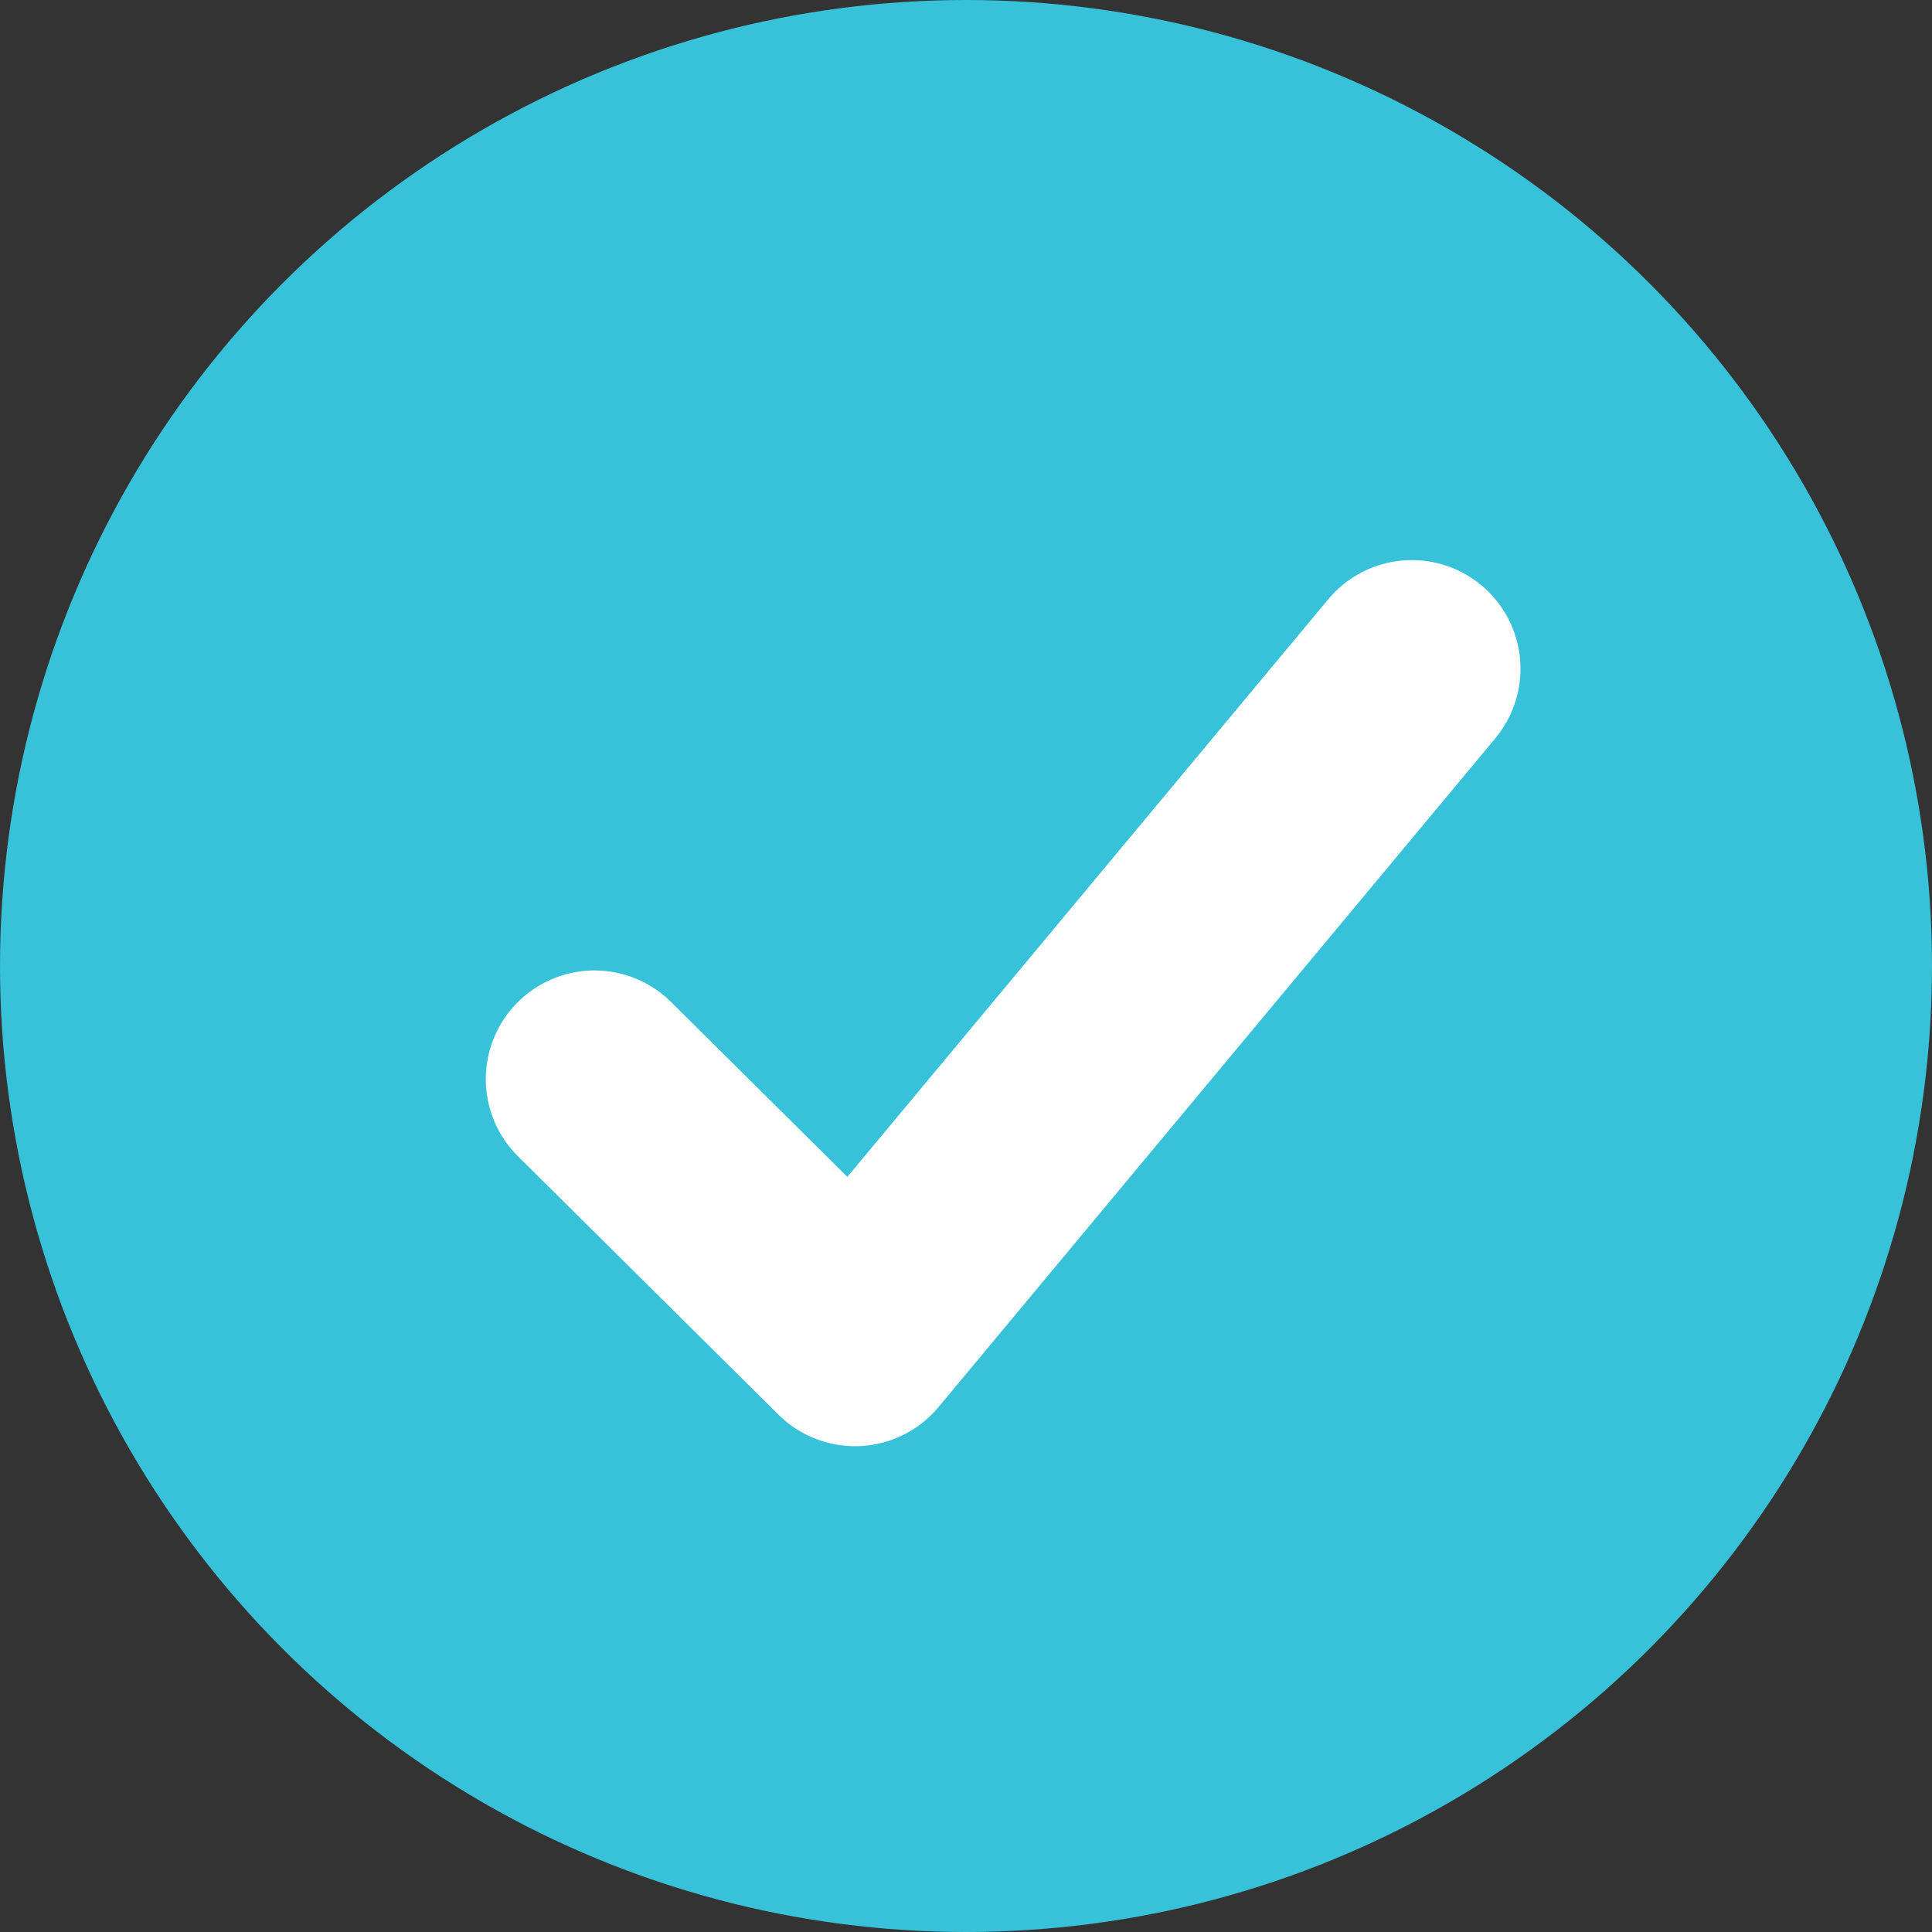
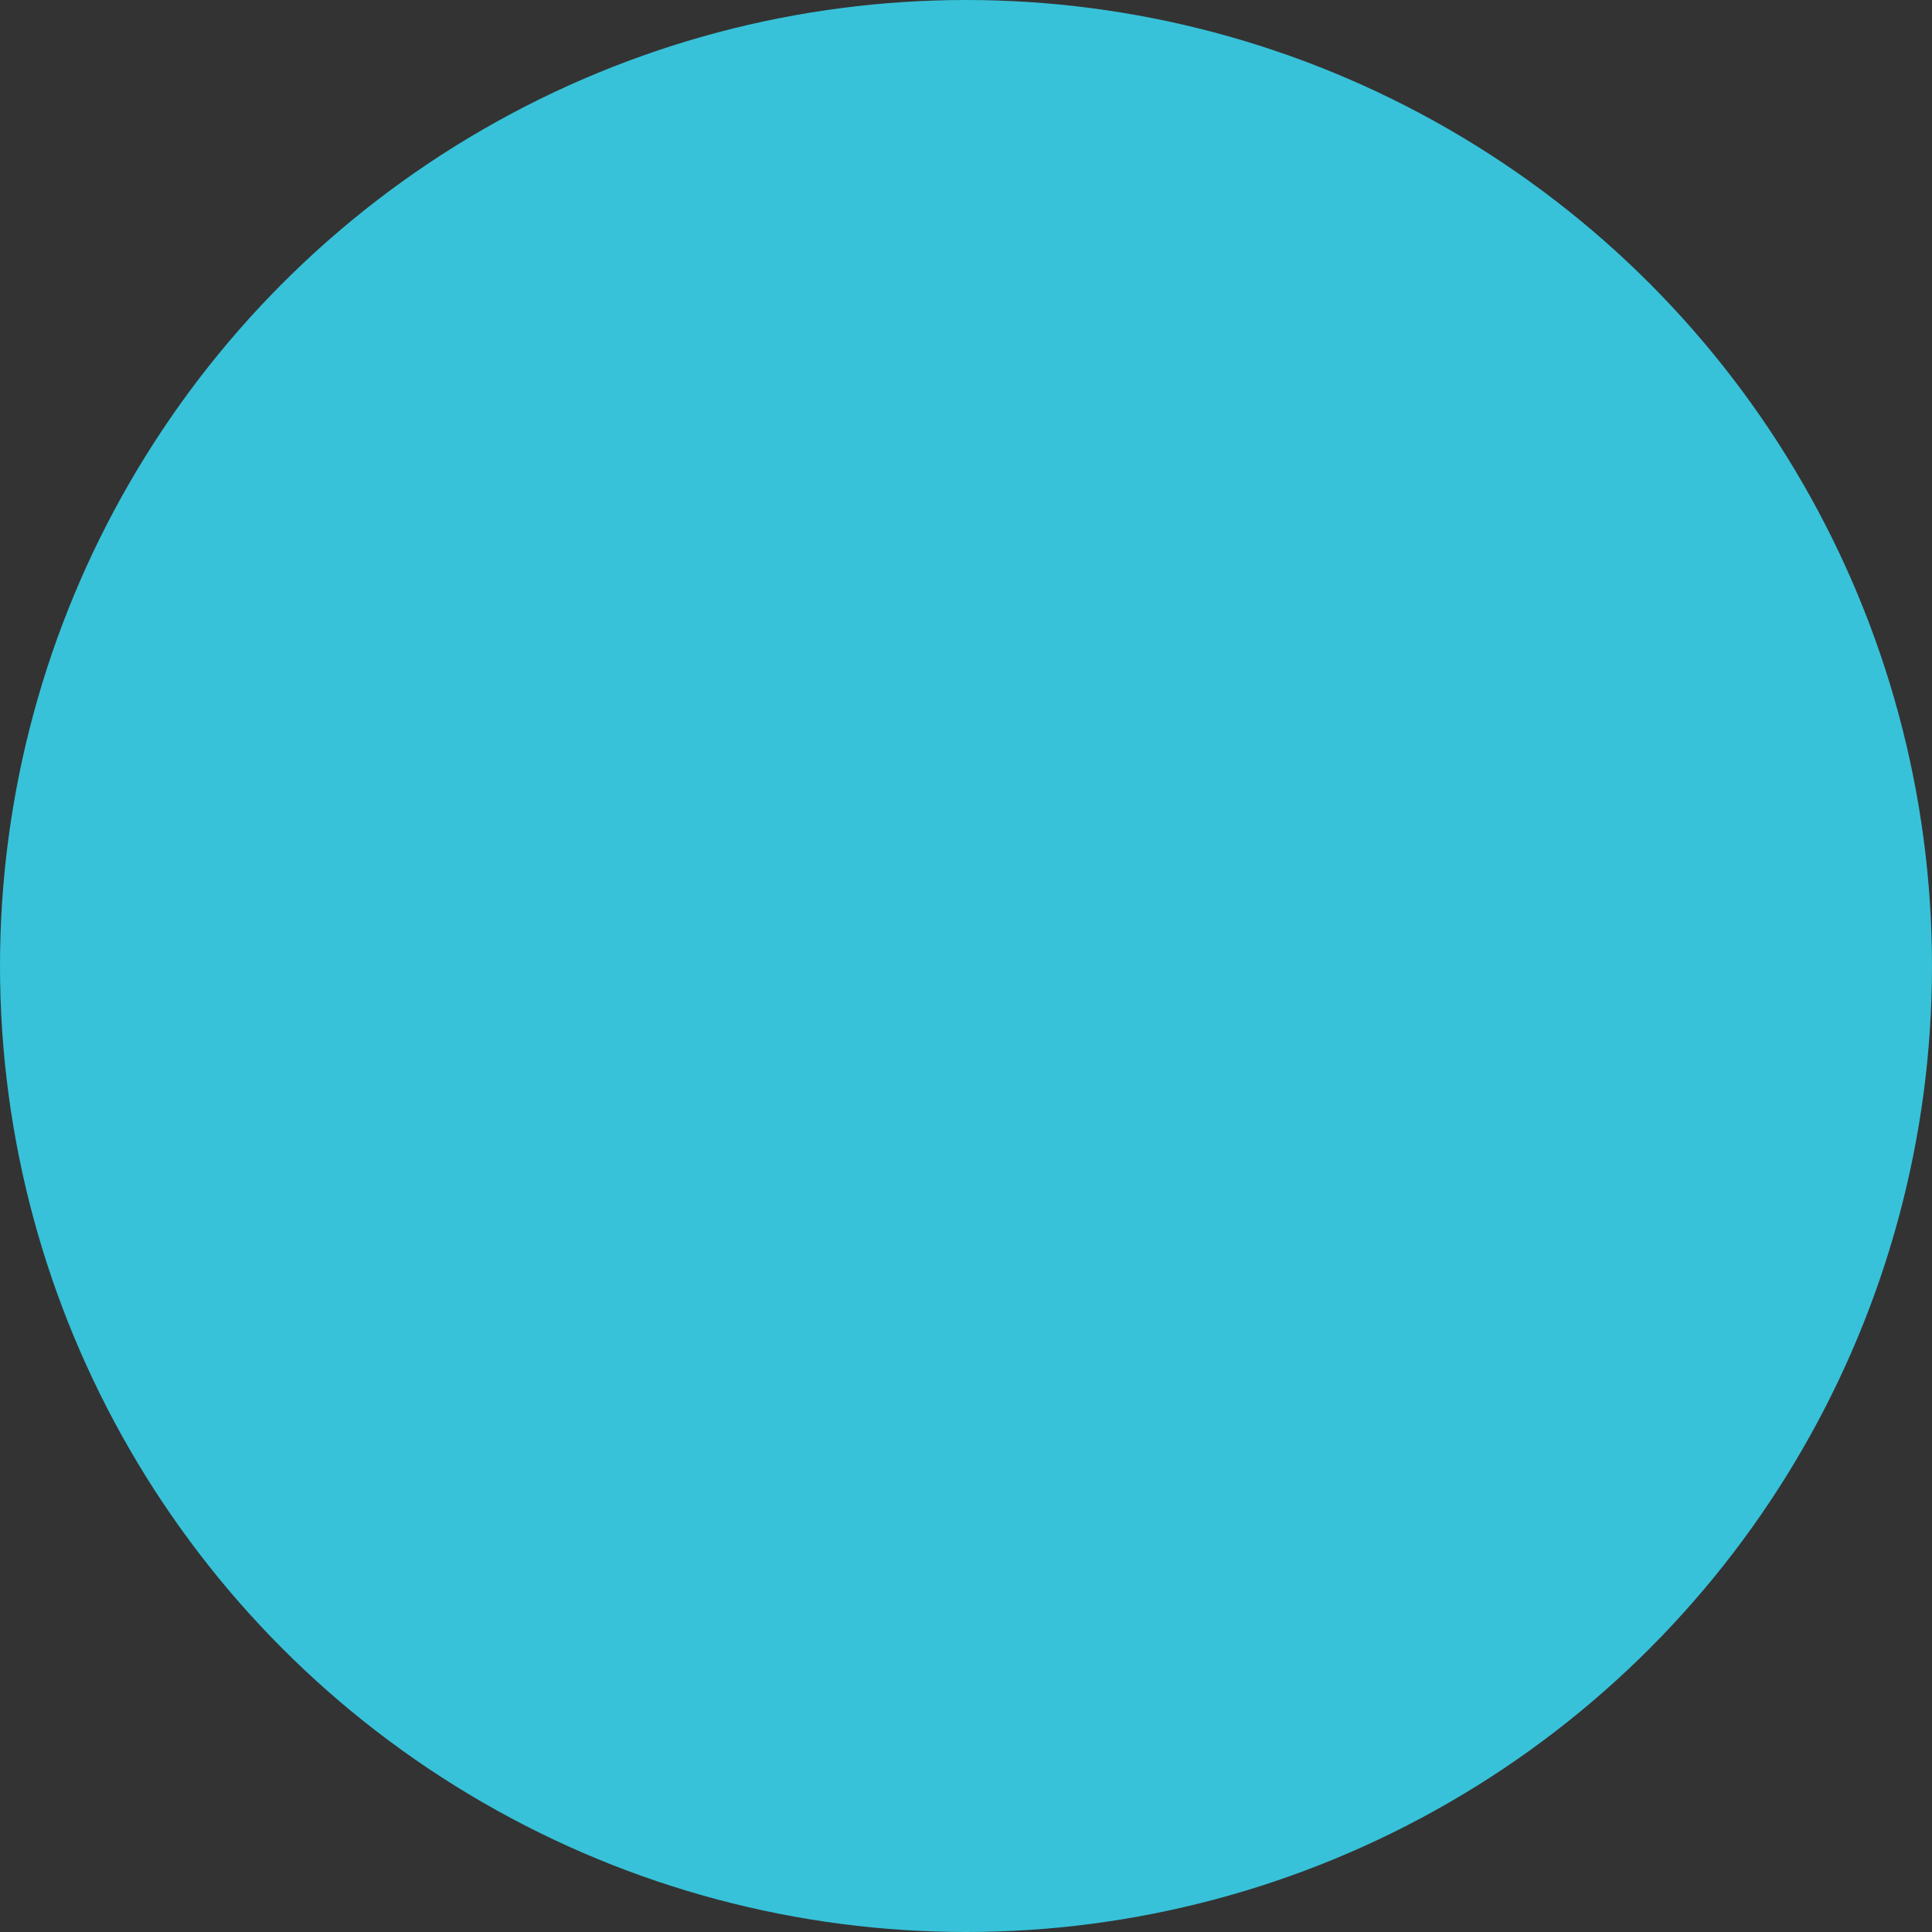
<svg xmlns="http://www.w3.org/2000/svg" width="20px" height="20px" viewBox="0 0 20 20" version="1.1">
  <rect x="0" y="0" width="20" height="20" fill="#333333" stroke="none" />
  <title>checkmark</title>
  <desc>Created with Sketch.</desc>
  <g id="on-premise" stroke="none" stroke-width="1" fill="none" fill-rule="evenodd">
    <g id="on-premise-—-1.3" transform="translate(-155, -1612)">
      <g id="section-deployment" transform="translate(150, 1279)">
        <g id="column-1" transform="translate(0, 115)">
          <g id="checkmarks" transform="translate(5, 218)">
            <g id="checkmark">
              <circle id="Oval" fill="#37C2D9" cx="10" cy="10" r="10" />
-               <polyline id="Line-Copy-27" stroke="#FFFFFF" stroke-width="2.25" stroke-linecap="round" stroke-linejoin="round" points="6.154 11.171 8.851 13.846 14.615 6.923" />
            </g>
          </g>
        </g>
      </g>
    </g>
  </g>
</svg>